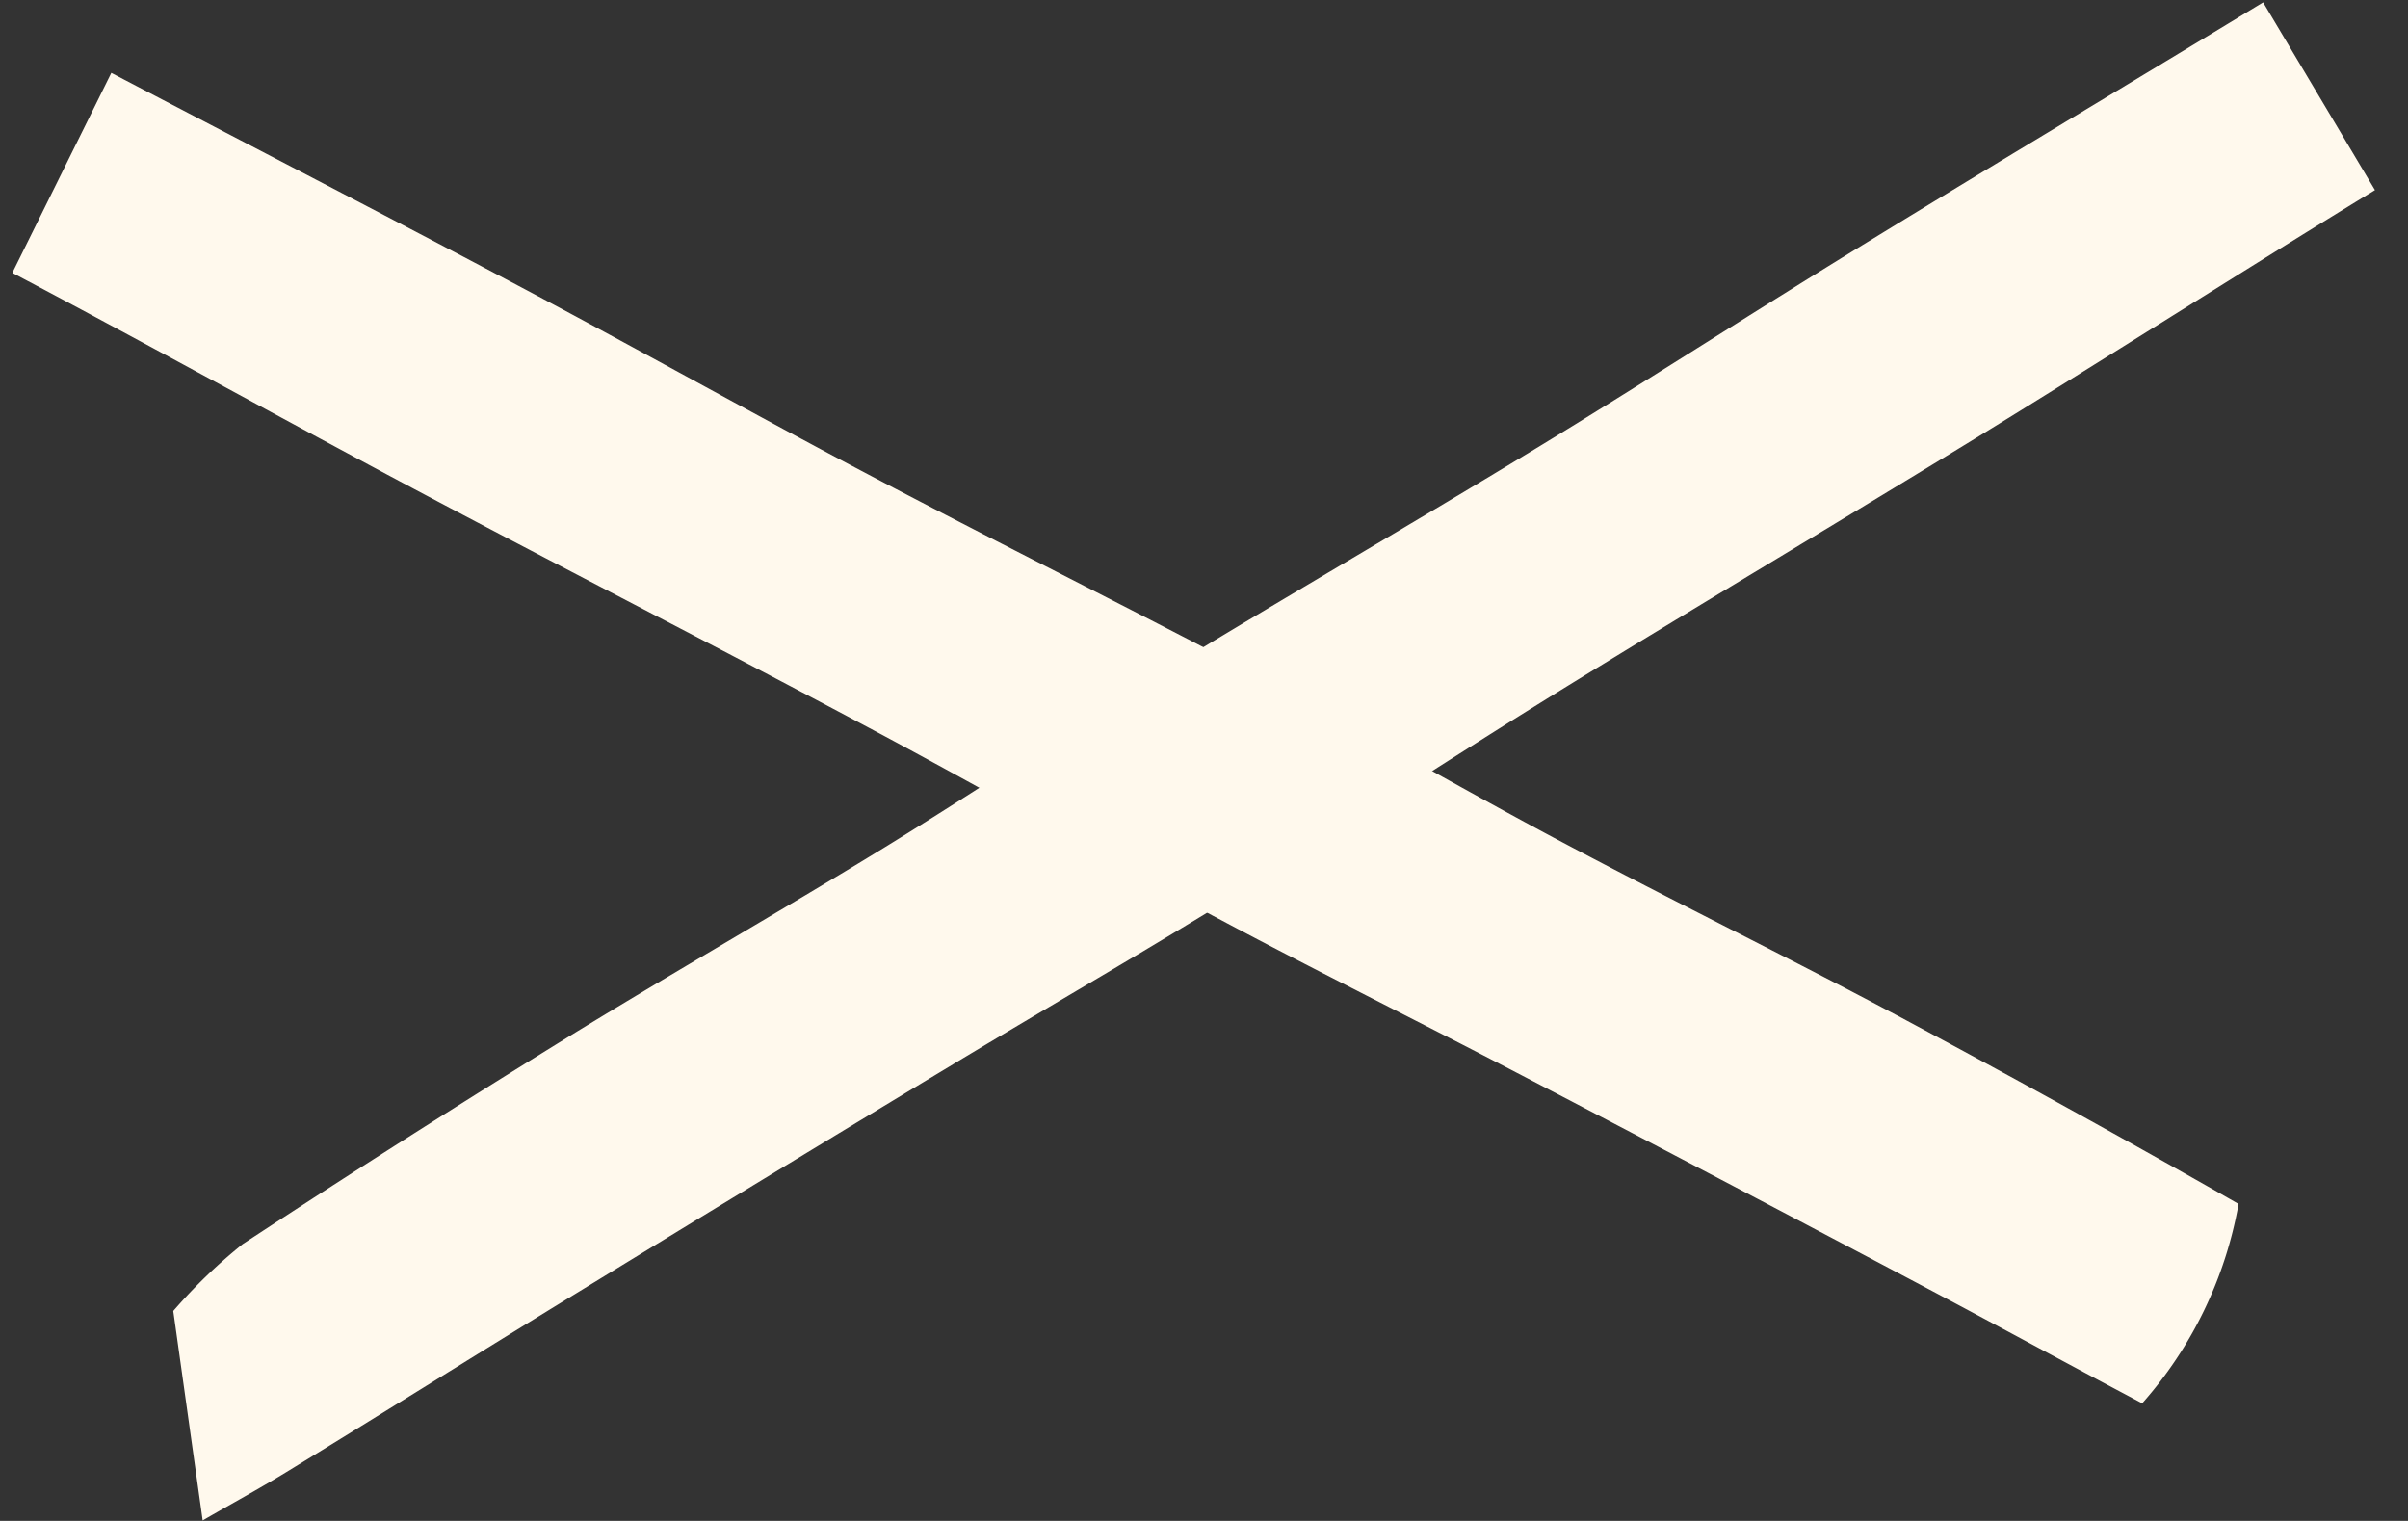
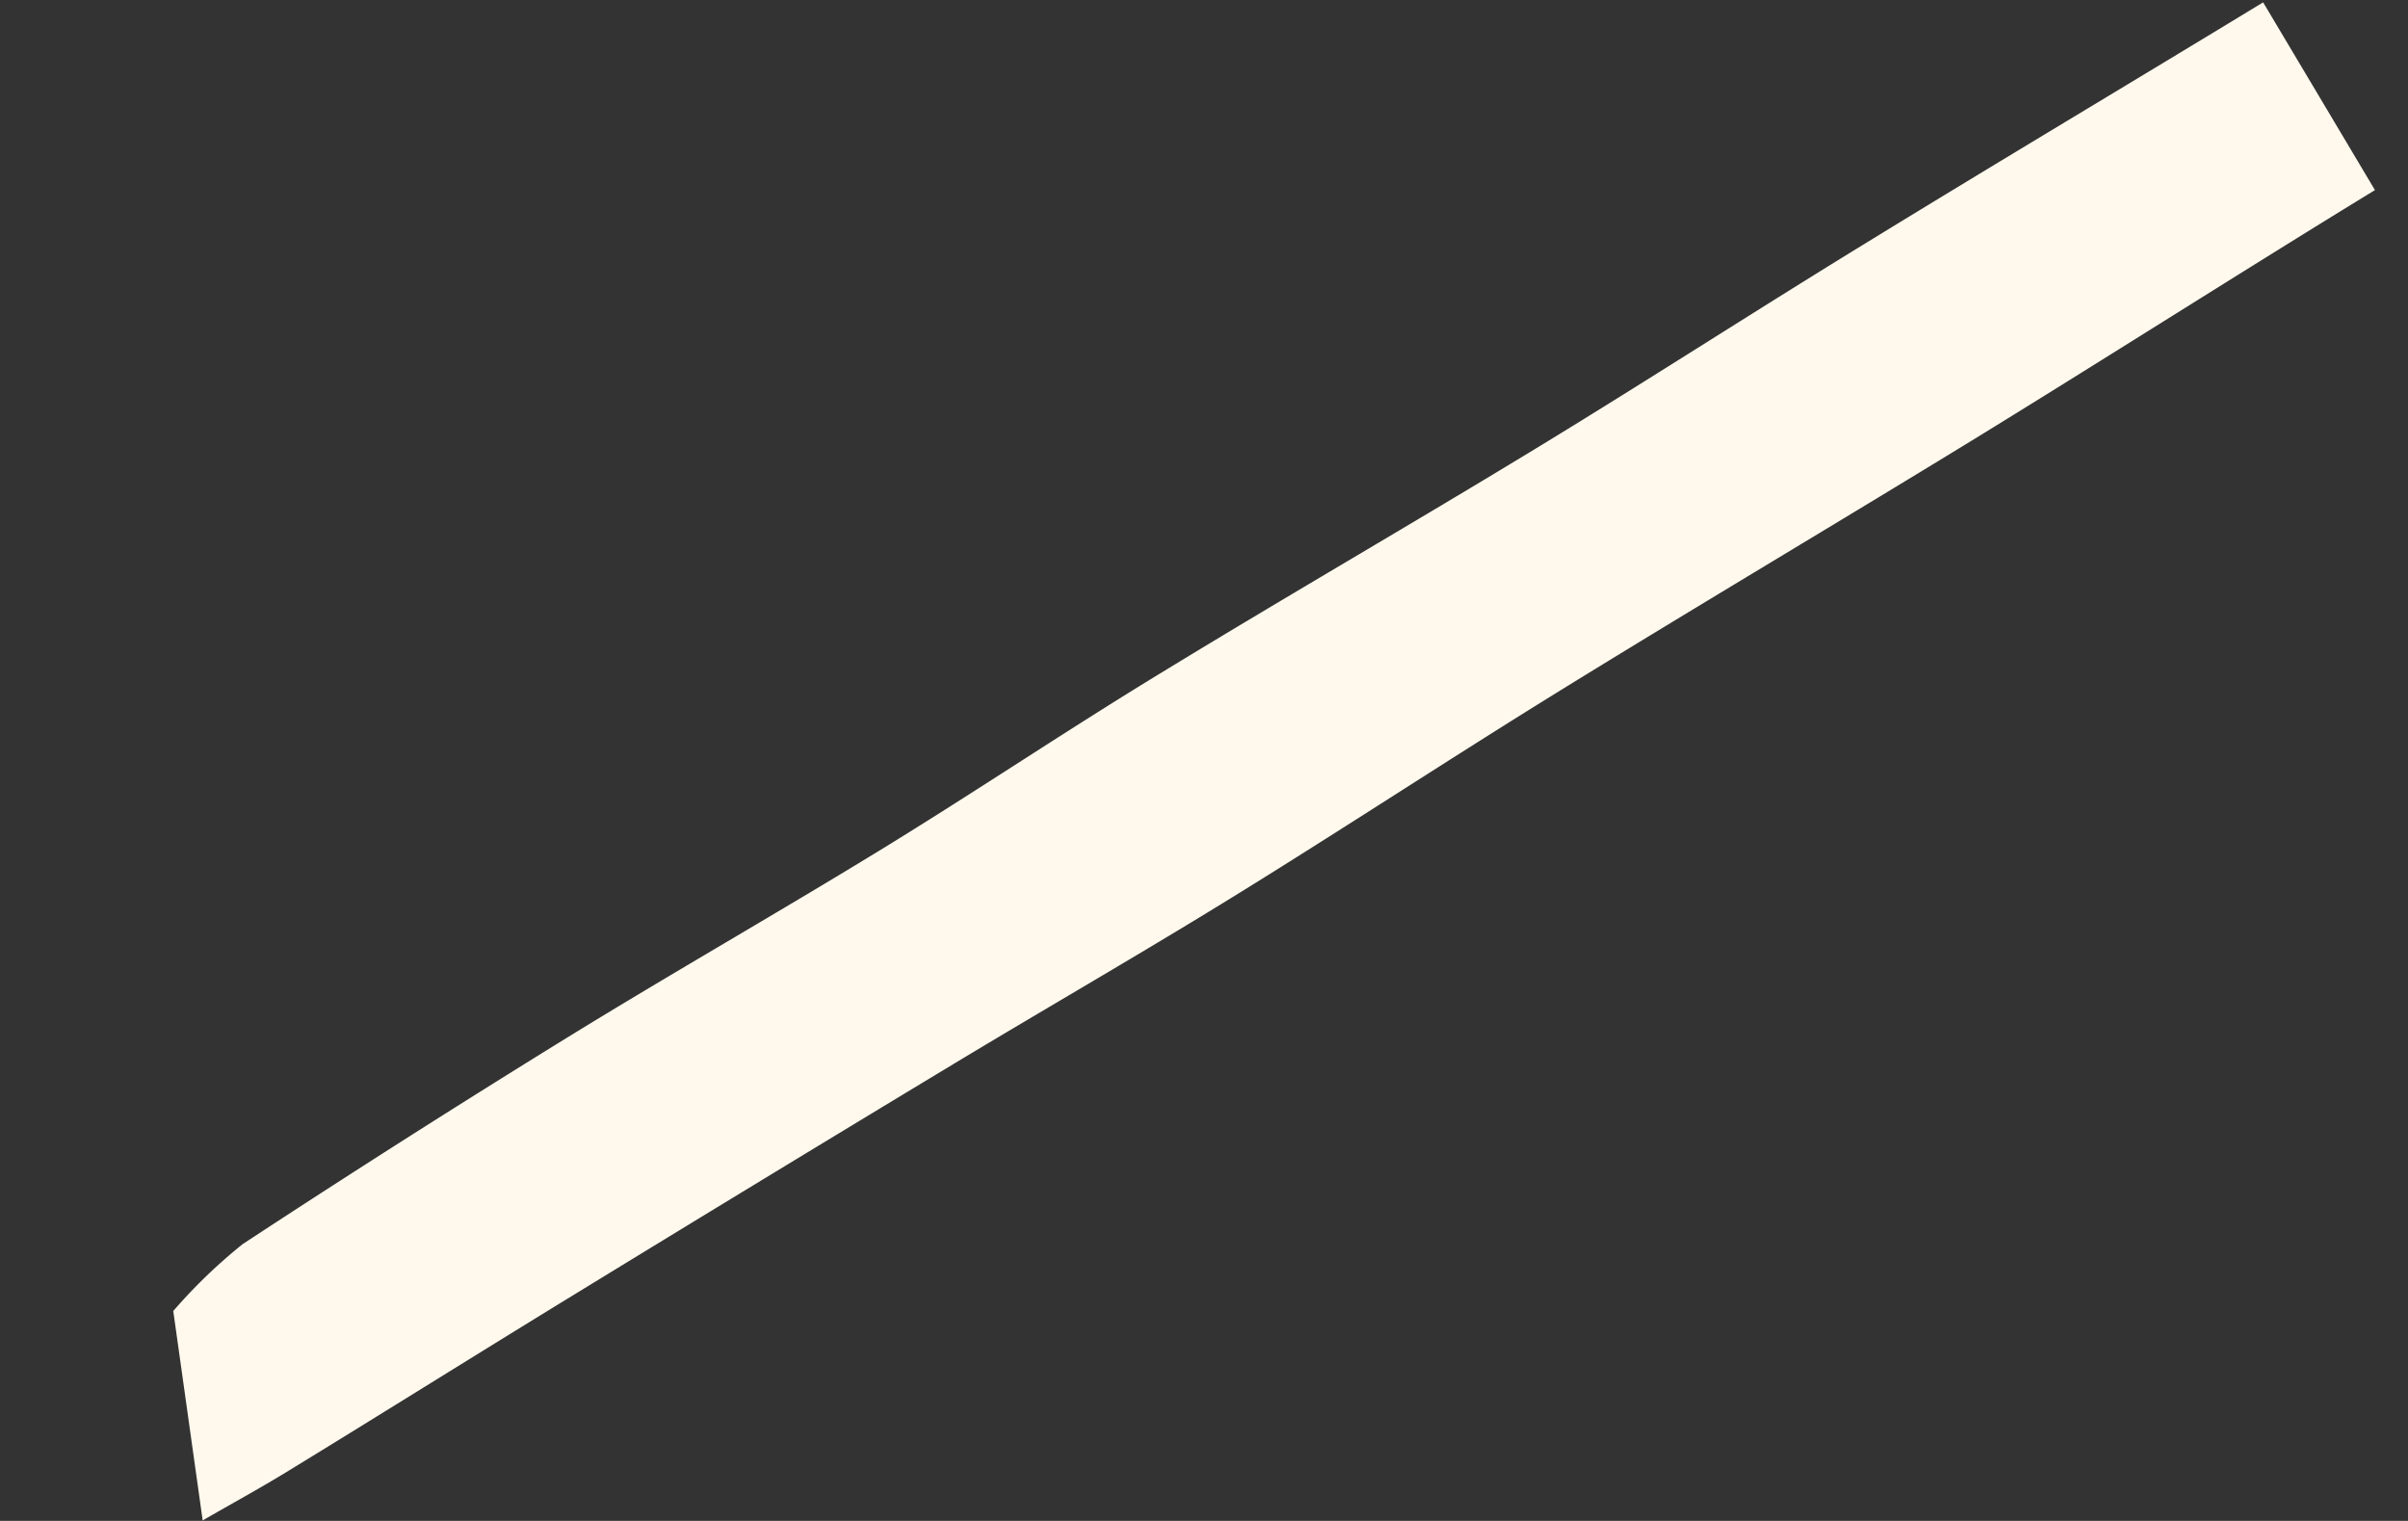
<svg xmlns="http://www.w3.org/2000/svg" width="18.57" height="11.728" viewBox="0 0 18.57 11.728">
  <rect x="0" y="0" width="18.57" height="11.728" fill="#333333" stroke="none" />
  <g id="Groupe_95" data-name="Groupe 95" transform="translate(-5315.665 1603)">
    <path id="Tracé_22596" data-name="Tracé 22596" d="M21.178,38.687c-1.107.027-2.549.089-3.656.118-1.237.032-2.474.046-3.711.082-.99.029-1.979.087-2.968.116-.841.025-1.684.023-2.525.039q-1.705.033-3.411.077c-.874.022-1.749.054-2.623.076-.245.006-.49,0-.743,0l.611-1.512a4.1,4.1,0,0,1,.721-.179q1.481-.085,2.964-.128c.95-.027,1.9-.021,2.851-.046.846-.023,1.691-.081,2.537-.1,1.133-.028,2.266-.027,3.4-.054,1-.024,2.007-.075,3.011-.1,1.173-.031,2.346-.047,3.519-.074Z" transform="translate(5296.296 -1624.449) rotate(-30)" fill="#fff9ed" />
-     <path id="Tracé_22597" data-name="Tracé 22597" d="M.11,2.366c1.124-.043,2.59-.071,3.714-.113,1.256-.046,2.511-.11,3.767-.152C8.6,2.067,9.6,2.064,10.609,2.03c.855-.028,1.708-.083,2.563-.12q1.731-.075,3.462-.139c.888-.033,1.171-.036,2.059-.068A3.152,3.152,0,0,0,18.568,0q-1.508.008-3.015.058c-.965.033-1.928.1-2.894.134C11.8.223,10.94.218,10.081.25c-1.15.043-2.3.116-3.449.161-1.02.04-2.04.052-3.06.089C2.381.543,1.191.6,0,.649Z" transform="translate(5316.848 -1603) rotate(30)" fill="#fff9ed" />
  </g>
</svg>